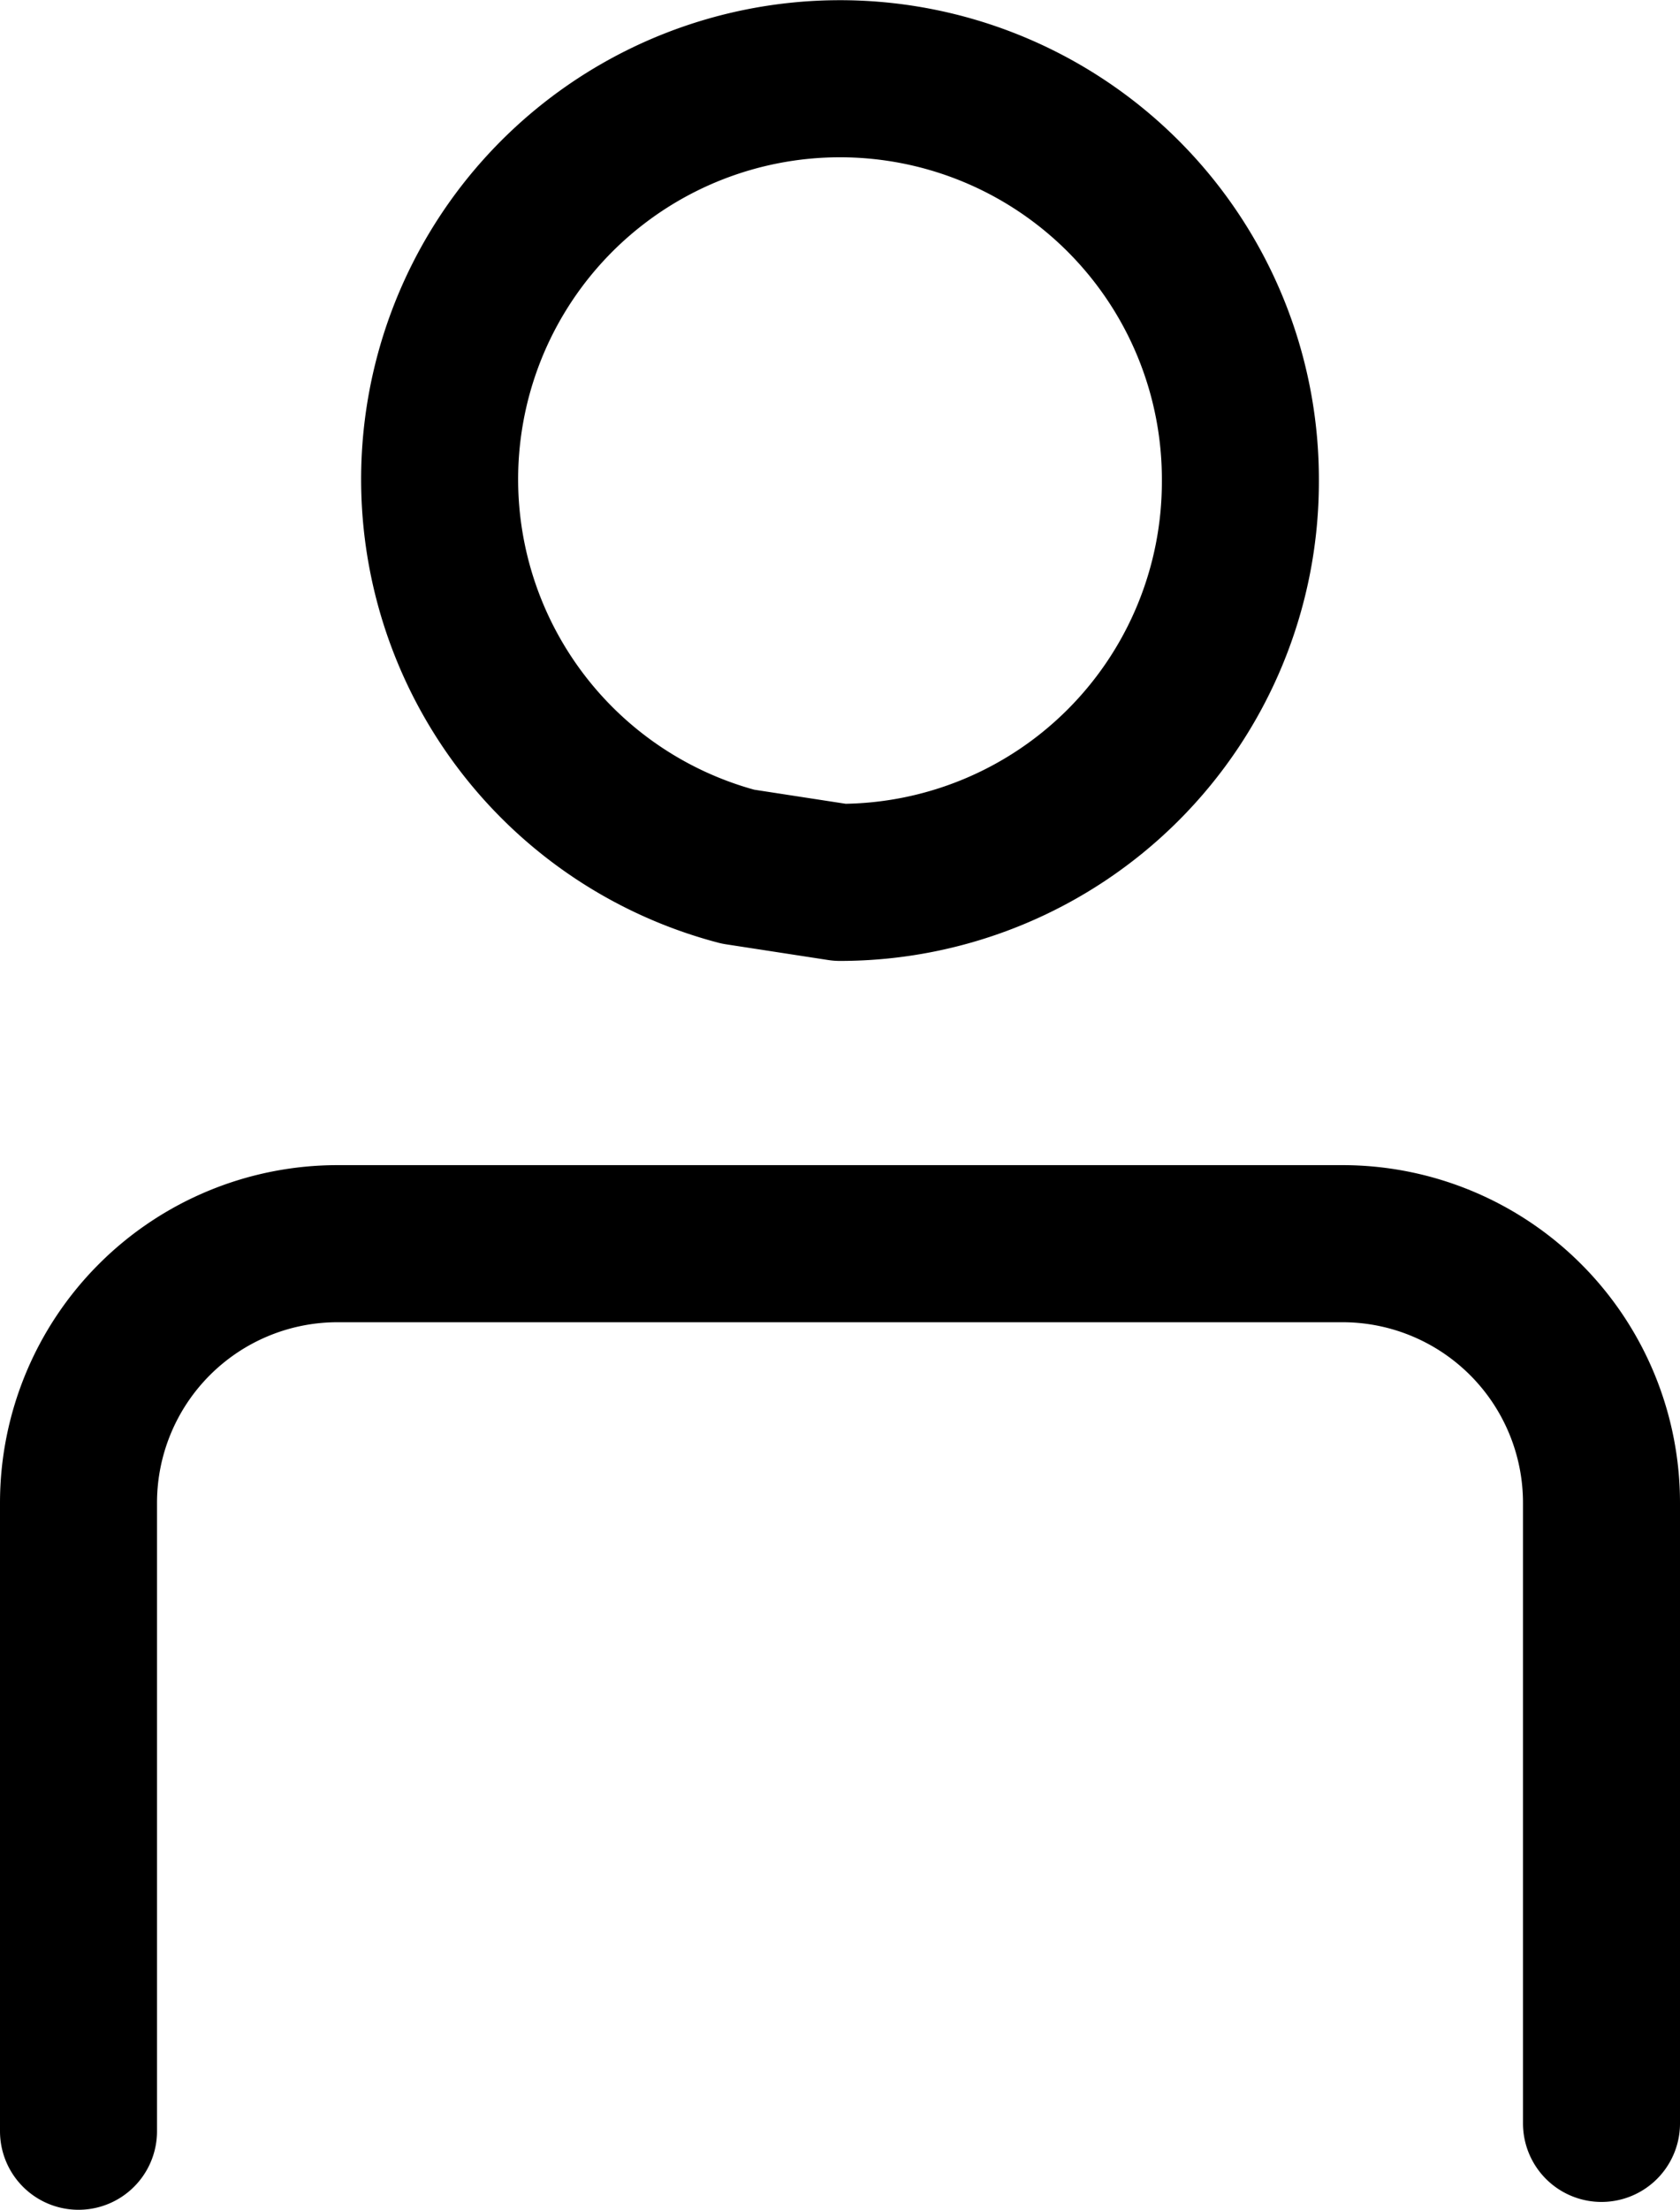
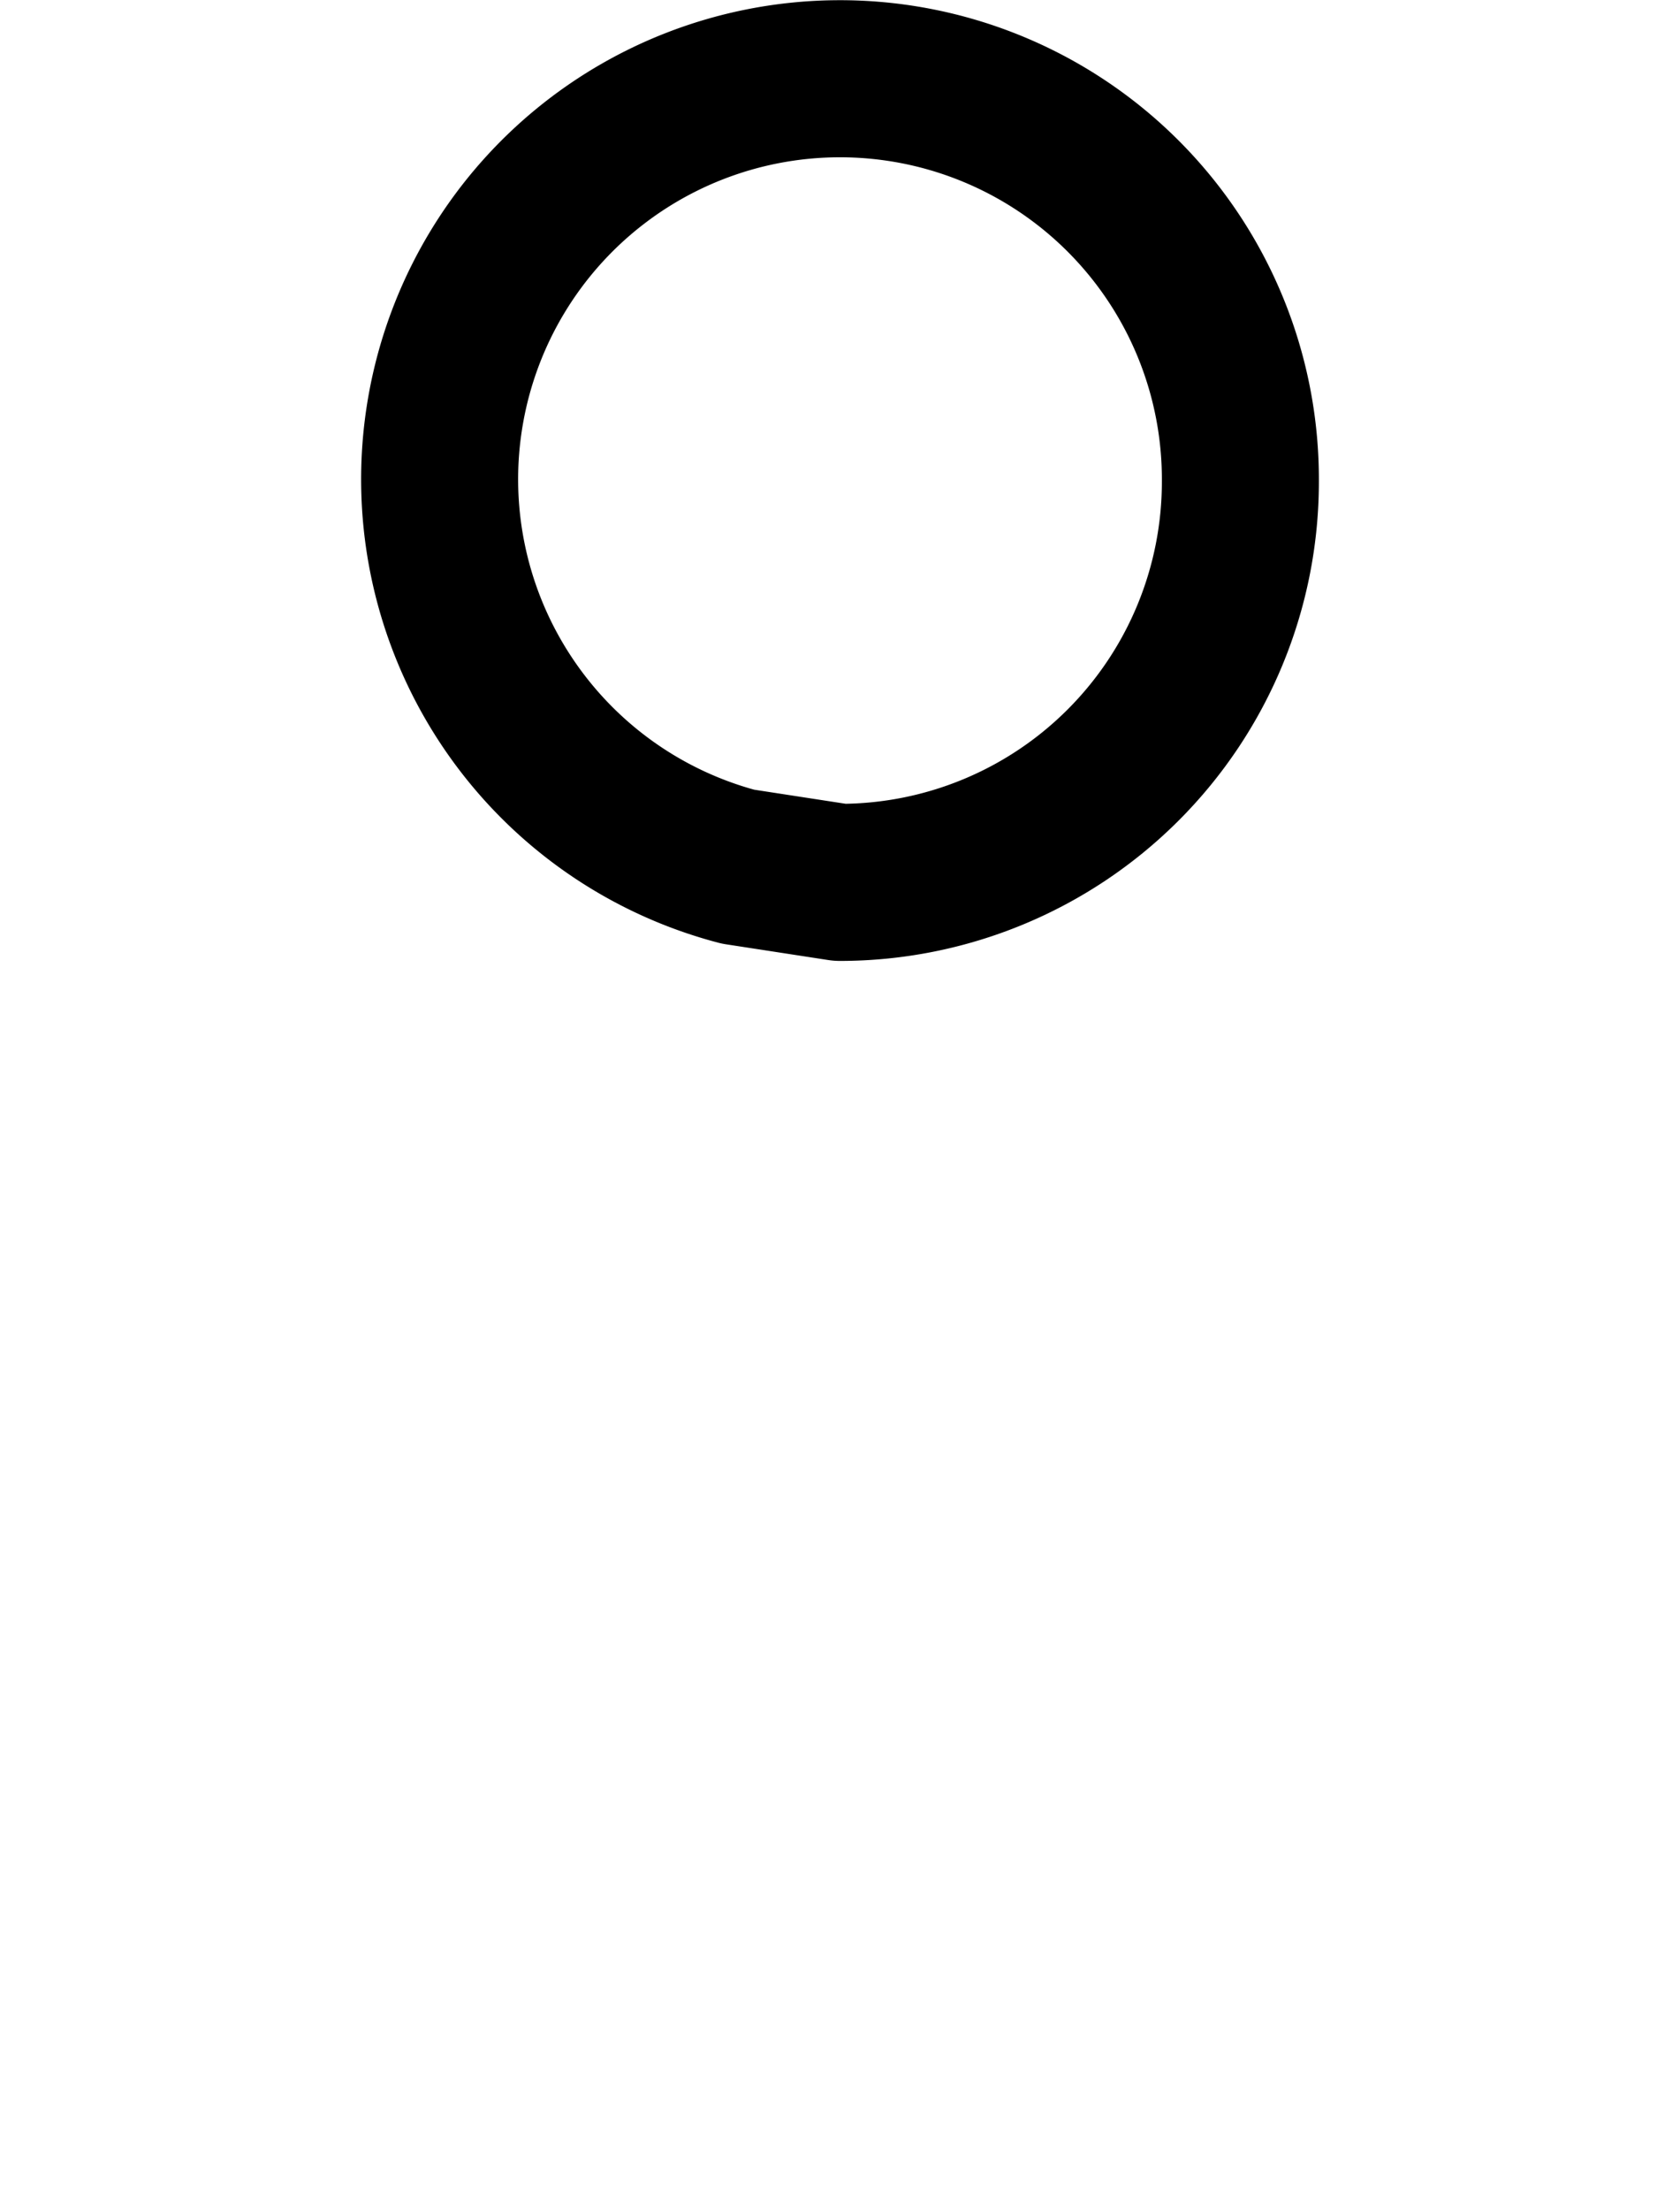
<svg xmlns="http://www.w3.org/2000/svg" width="21.4" height="28.134">
  <g data-name="アートワーク 16" fill="none" stroke="#000" stroke-linecap="round" stroke-linejoin="round" stroke-width="2">
    <path data-name="パス 2486" d="M15.8 6.134a5.1 5.1 0 01-5.1 5.1l-1.3-.2a5.1 5.1 0 116.4-4.9z" />
-     <path data-name="パス 2487" d="M1 27.134v-8a3.3 3.3 0 013.3-3.3h12.8a3.3 3.3 0 013.3 3.3v7.9" />
  </g>
</svg>